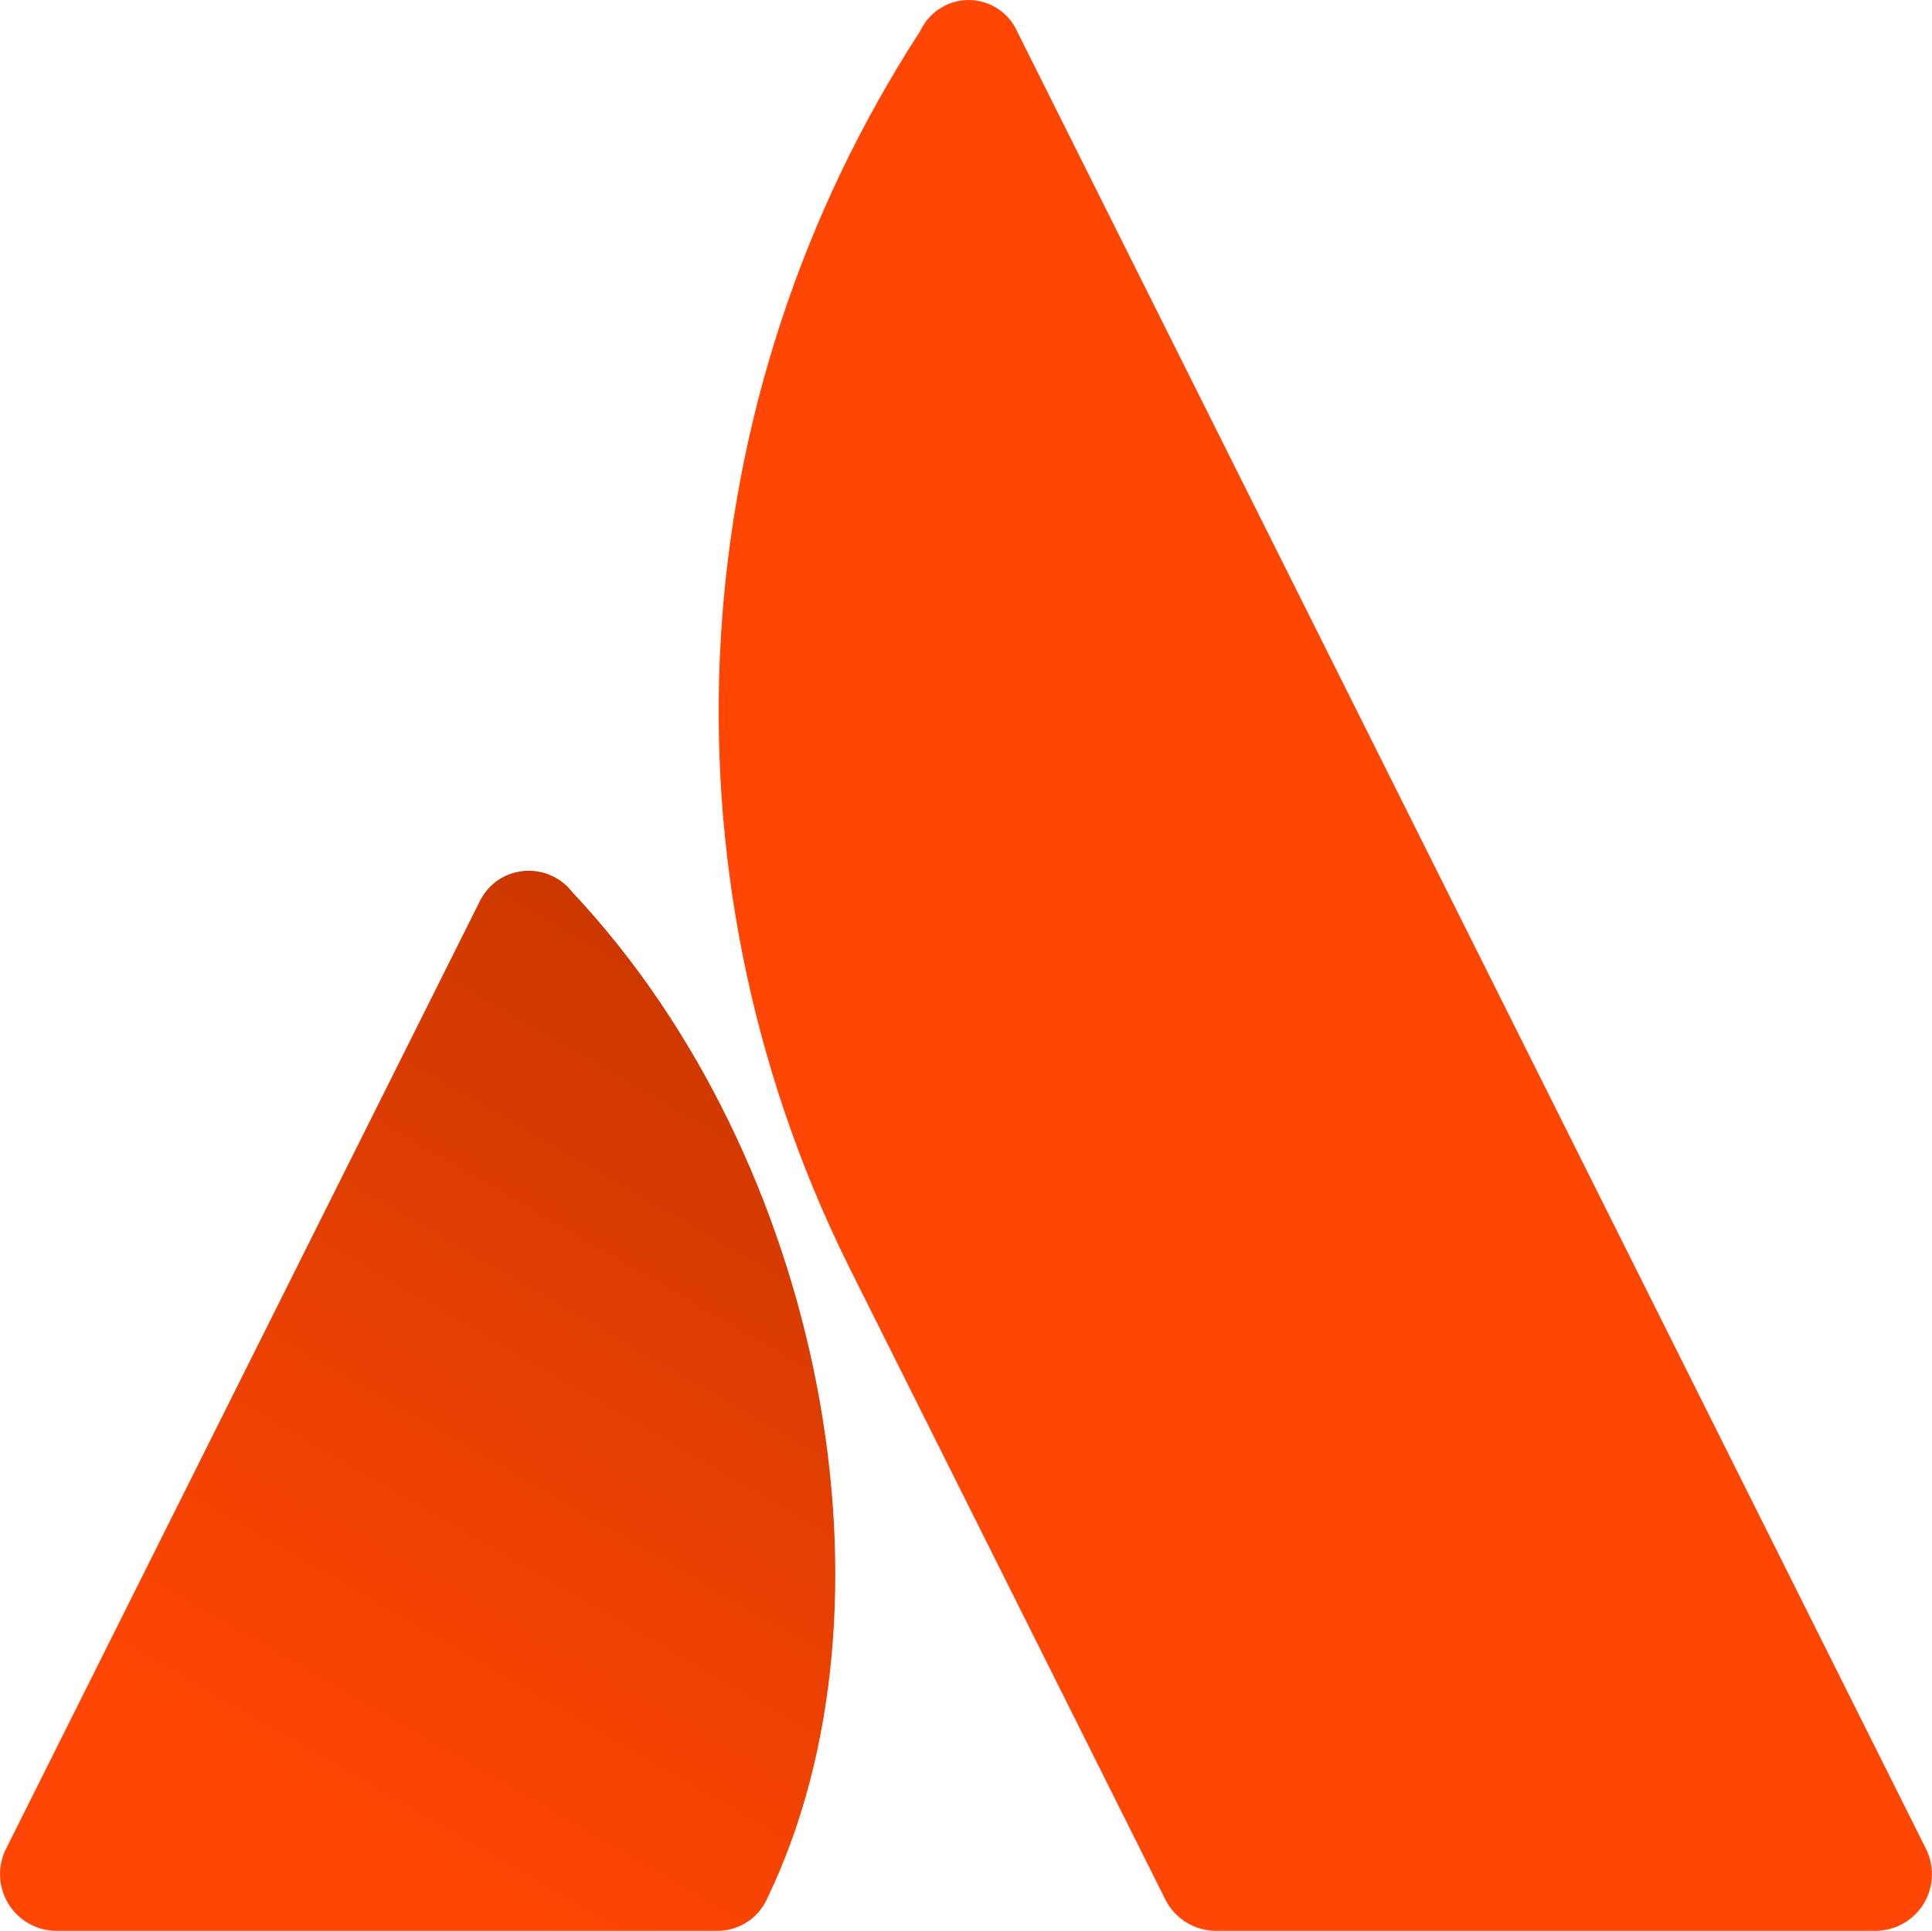
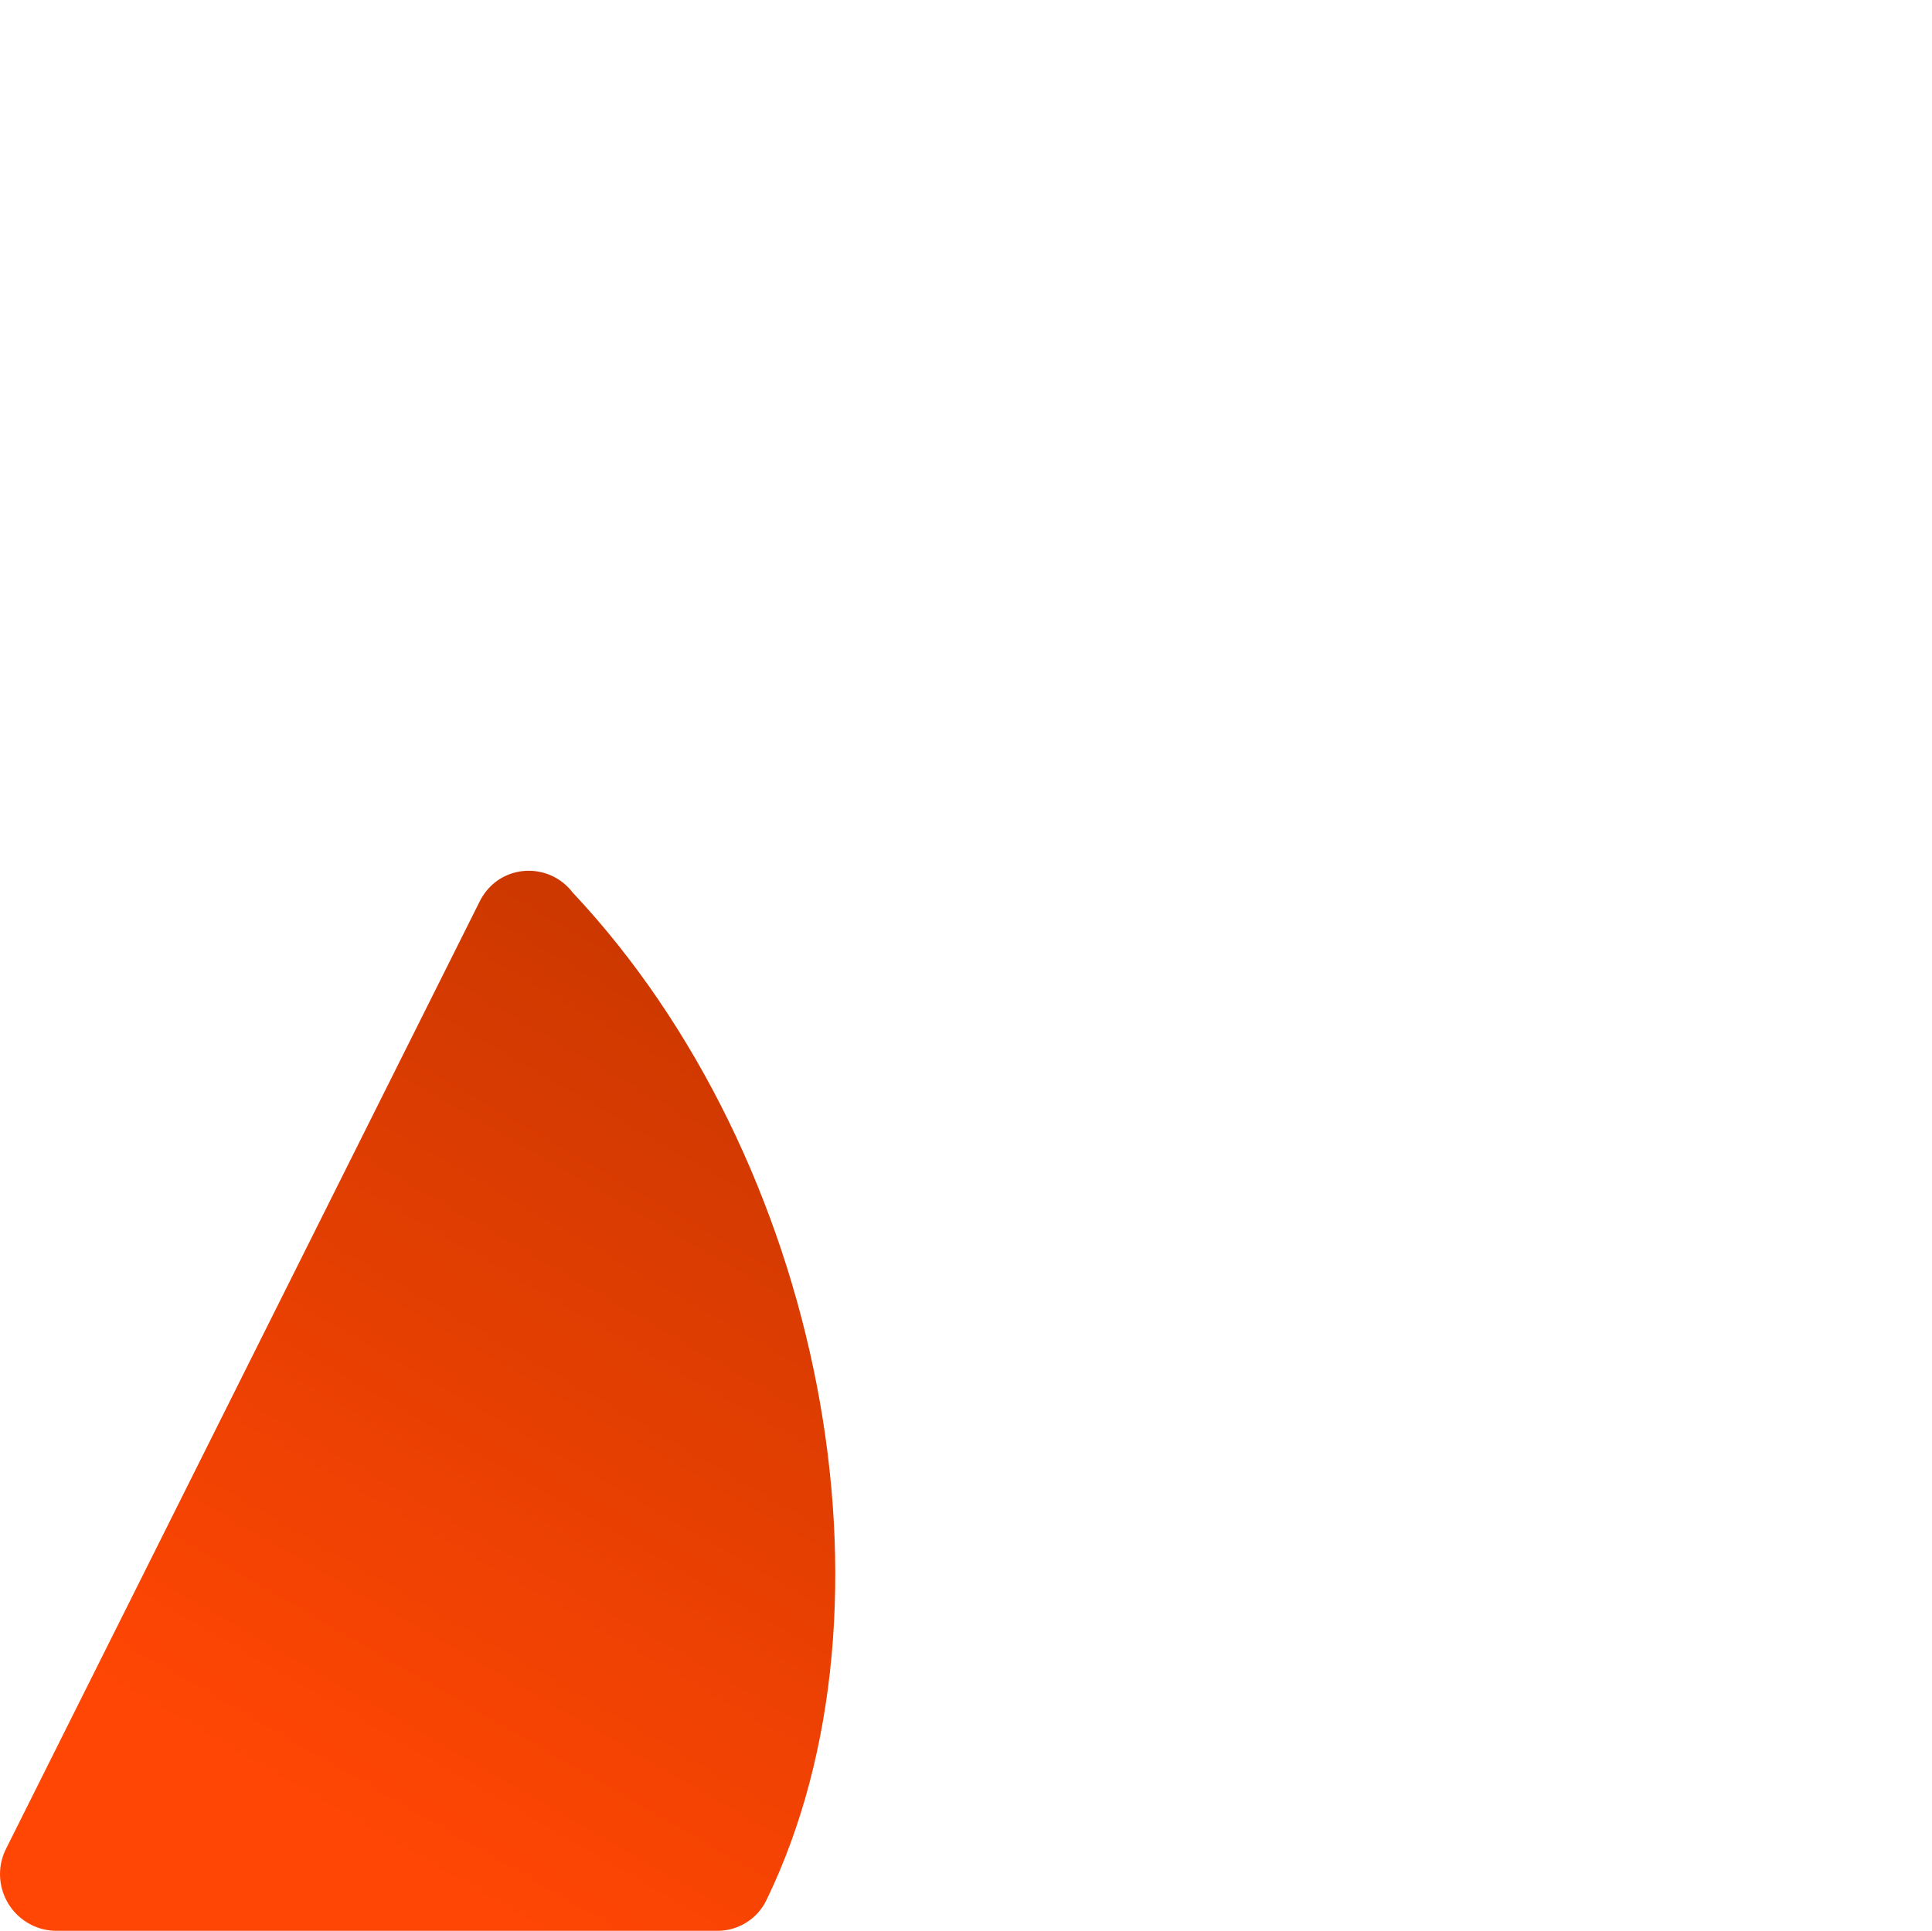
<svg xmlns="http://www.w3.org/2000/svg" id="Layer_2" data-name="Layer 2" viewBox="0 0 222.88 222.77">
  <defs>
    <style>
      .cls-1 {
        fill: url(#linear-gradient);
      }

      .cls-2 {
        fill: #ff4604;
      }
    </style>
    <linearGradient id="linear-gradient" x1="-354.03" y1="385.64" x2="-359.3" y2="394.76" gradientTransform="translate(3972.26 -4102.55) scale(10.95)" gradientUnits="userSpaceOnUse">
      <stop offset="0" stop-color="#cc3800" />
      <stop offset=".92" stop-color="#ff4604" />
    </linearGradient>
  </defs>
  <g id="Layer_1-2" data-name="Layer 1">
    <g id="Atlassian">
      <path class="cls-1" d="M66.05,102.96c-2.13-2.78-6.1-3.32-8.89-1.2-.79.62-1.42,1.41-1.86,2.32L.69,213.32c-1.61,3.22-.3,7.14,2.92,8.76.9.46,1.9.69,2.92.69h76.08c2.49.06,4.78-1.35,5.84-3.61,16.42-33.92,6.47-85.48-22.4-116.2Z" />
-       <path class="cls-2" d="M106.18,3.55c-27.69,42.62-30.89,96.67-8.42,142.25l36.68,73.36c1.11,2.21,3.36,3.61,5.84,3.61h76.06c3.6,0,6.52-2.9,6.53-6.5,0-.01,0-.02,0-.03,0-1.01-.23-2.01-.68-2.92L117.29,3.52c-1.45-3.07-5.12-4.38-8.18-2.92-1.28.61-2.32,1.64-2.92,2.92v.03Z" />
    </g>
  </g>
</svg>